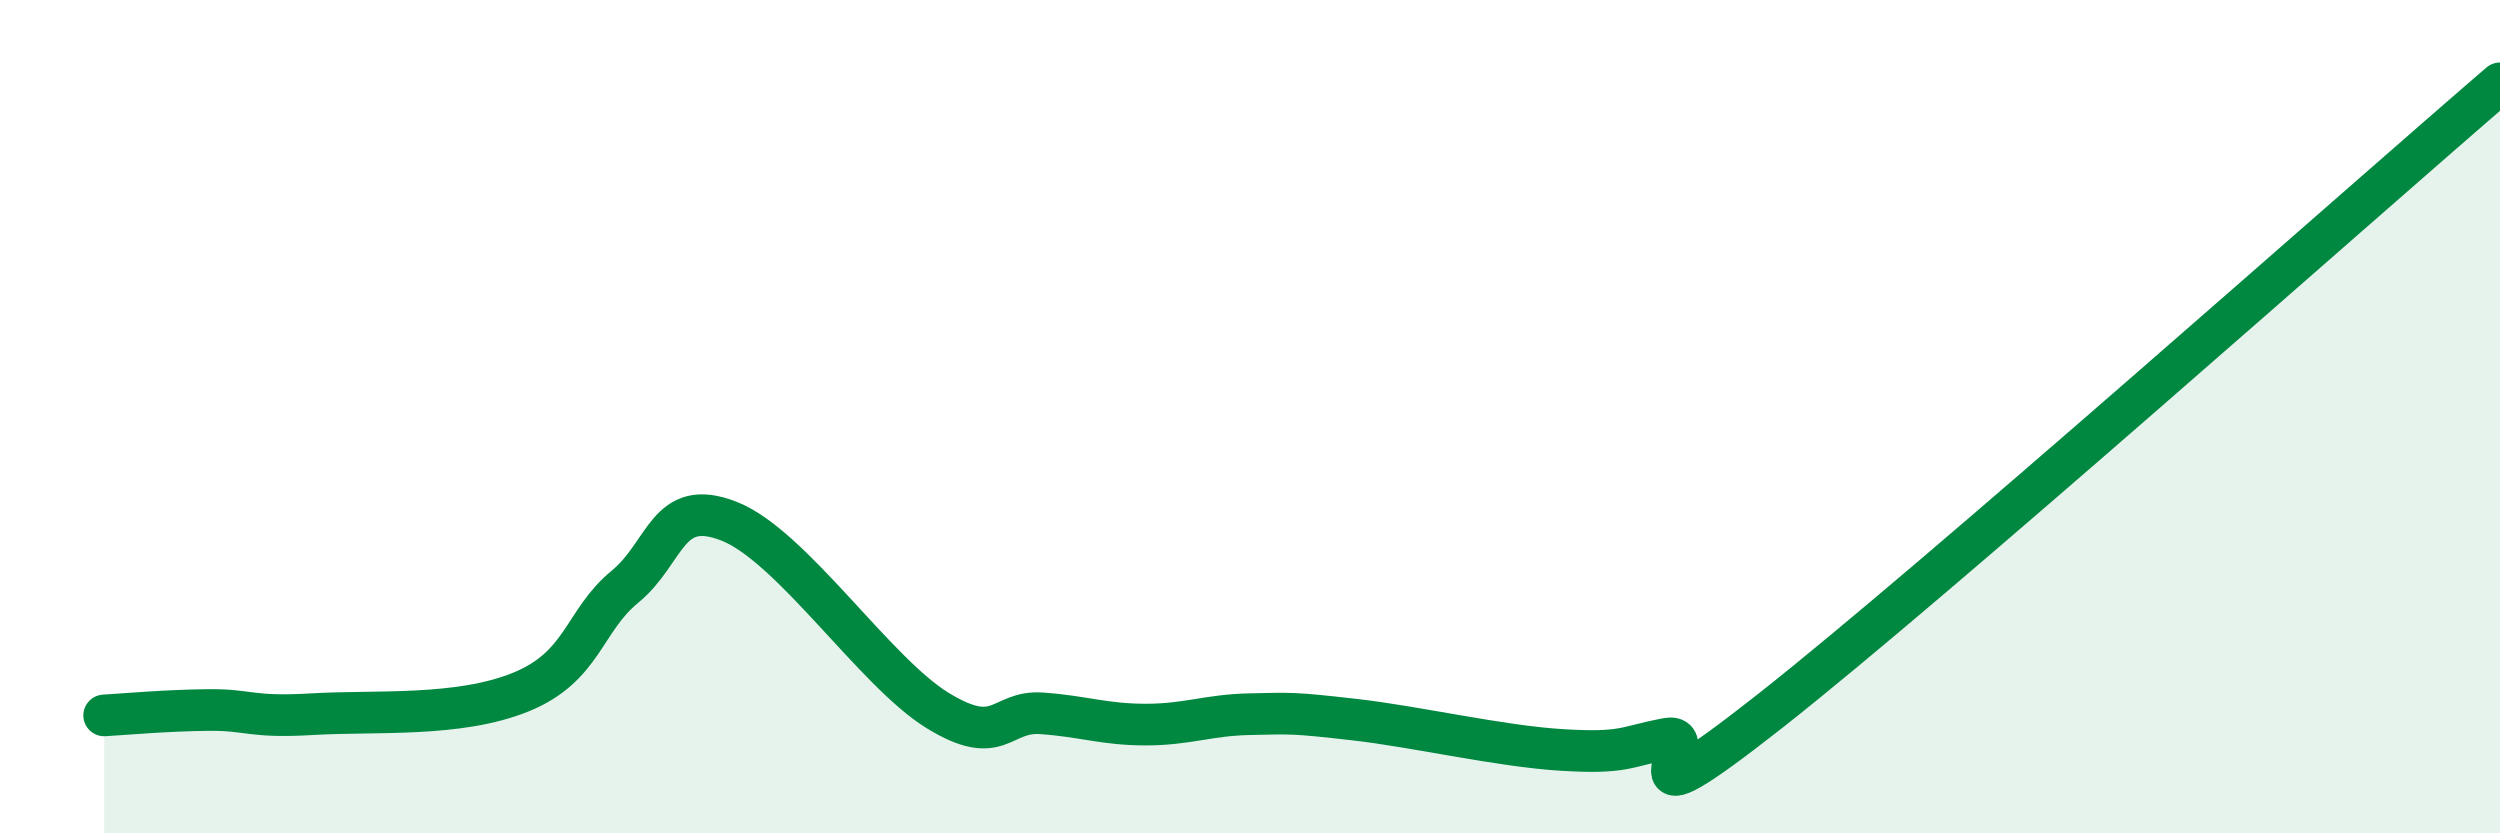
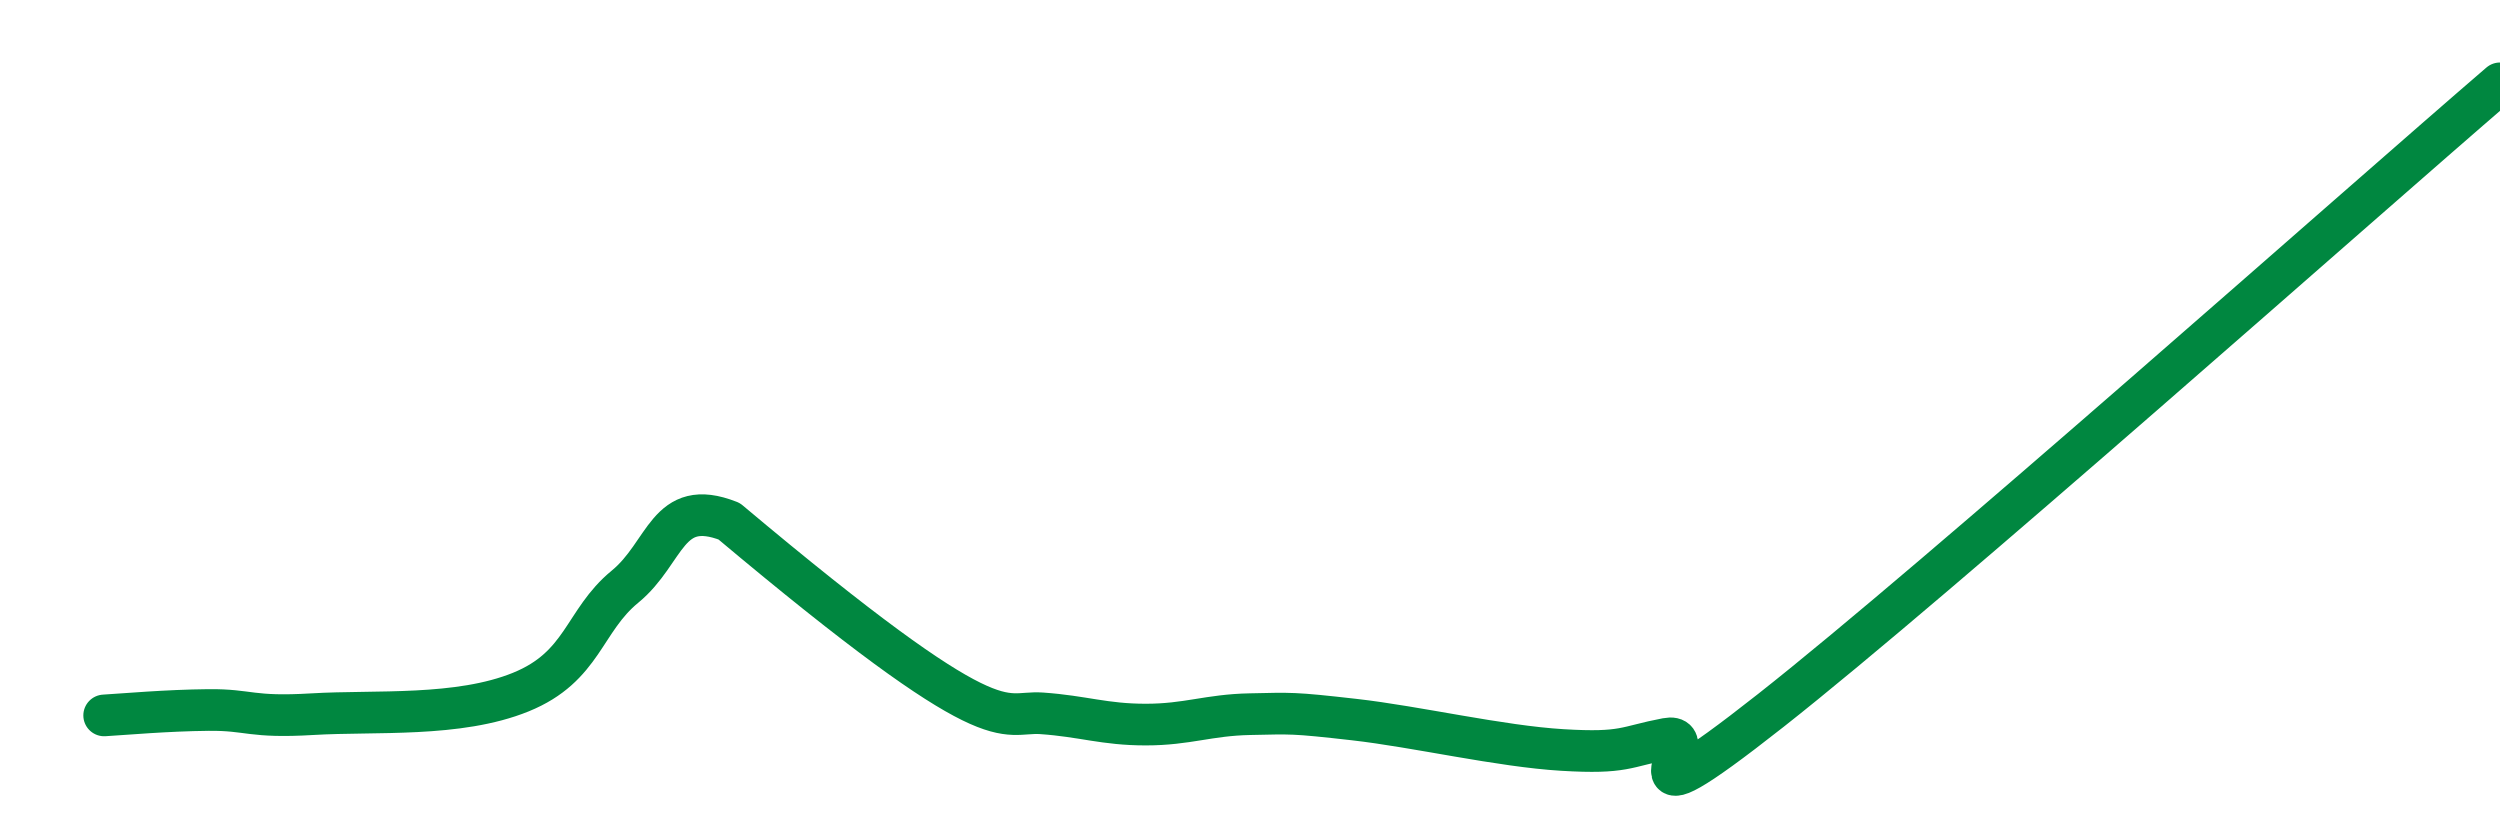
<svg xmlns="http://www.w3.org/2000/svg" width="60" height="20" viewBox="0 0 60 20">
-   <path d="M 2.5,17.17 C 3,17.14 4,17.05 5,17.04 C 6,17.03 6,17.23 7.5,17.14 C 9,17.05 11,17.22 12.5,16.61 C 14,16 14,14.9 15,14.08 C 16,13.26 16,11.92 17.5,12.51 C 19,13.1 21,16.13 22.5,17.05 C 24,17.97 24,17.05 25,17.12 C 26,17.19 26.5,17.39 27.5,17.39 C 28.5,17.39 29,17.16 30,17.14 C 31,17.12 31,17.1 32.5,17.27 C 34,17.44 36,17.91 37.5,18 C 39,18.09 39,17.92 40,17.73 C 41,17.54 38.5,20.2 42.5,17.05 C 46.5,13.9 56.5,5.01 60,2L60 20L2.5 20Z" fill="#008740" opacity="0.1" stroke-linecap="round" stroke-linejoin="round" />
-   <path d="M 2.5,17.17 C 3,17.14 4,17.05 5,17.04 C 6,17.03 6,17.23 7.5,17.14 C 9,17.05 11,17.22 12.5,16.61 C 14,16 14,14.9 15,14.08 C 16,13.26 16,11.92 17.5,12.51 C 19,13.1 21,16.13 22.5,17.05 C 24,17.97 24,17.05 25,17.12 C 26,17.19 26.5,17.39 27.5,17.39 C 28.5,17.39 29,17.16 30,17.14 C 31,17.12 31,17.1 32.5,17.27 C 34,17.44 36,17.91 37.5,18 C 39,18.09 39,17.92 40,17.73 C 41,17.54 38.5,20.2 42.5,17.05 C 46.5,13.9 56.5,5.01 60,2" stroke="#008740" stroke-width="1" fill="none" stroke-linecap="round" stroke-linejoin="round" />
+   <path d="M 2.5,17.17 C 3,17.14 4,17.05 5,17.04 C 6,17.03 6,17.23 7.5,17.14 C 9,17.05 11,17.22 12.5,16.61 C 14,16 14,14.9 15,14.08 C 16,13.26 16,11.92 17.5,12.51 C 24,17.97 24,17.05 25,17.12 C 26,17.19 26.5,17.39 27.5,17.39 C 28.5,17.39 29,17.16 30,17.14 C 31,17.12 31,17.1 32.5,17.27 C 34,17.44 36,17.91 37.5,18 C 39,18.09 39,17.92 40,17.73 C 41,17.54 38.5,20.2 42.5,17.05 C 46.5,13.9 56.5,5.01 60,2" stroke="#008740" stroke-width="1" fill="none" stroke-linecap="round" stroke-linejoin="round" />
</svg>